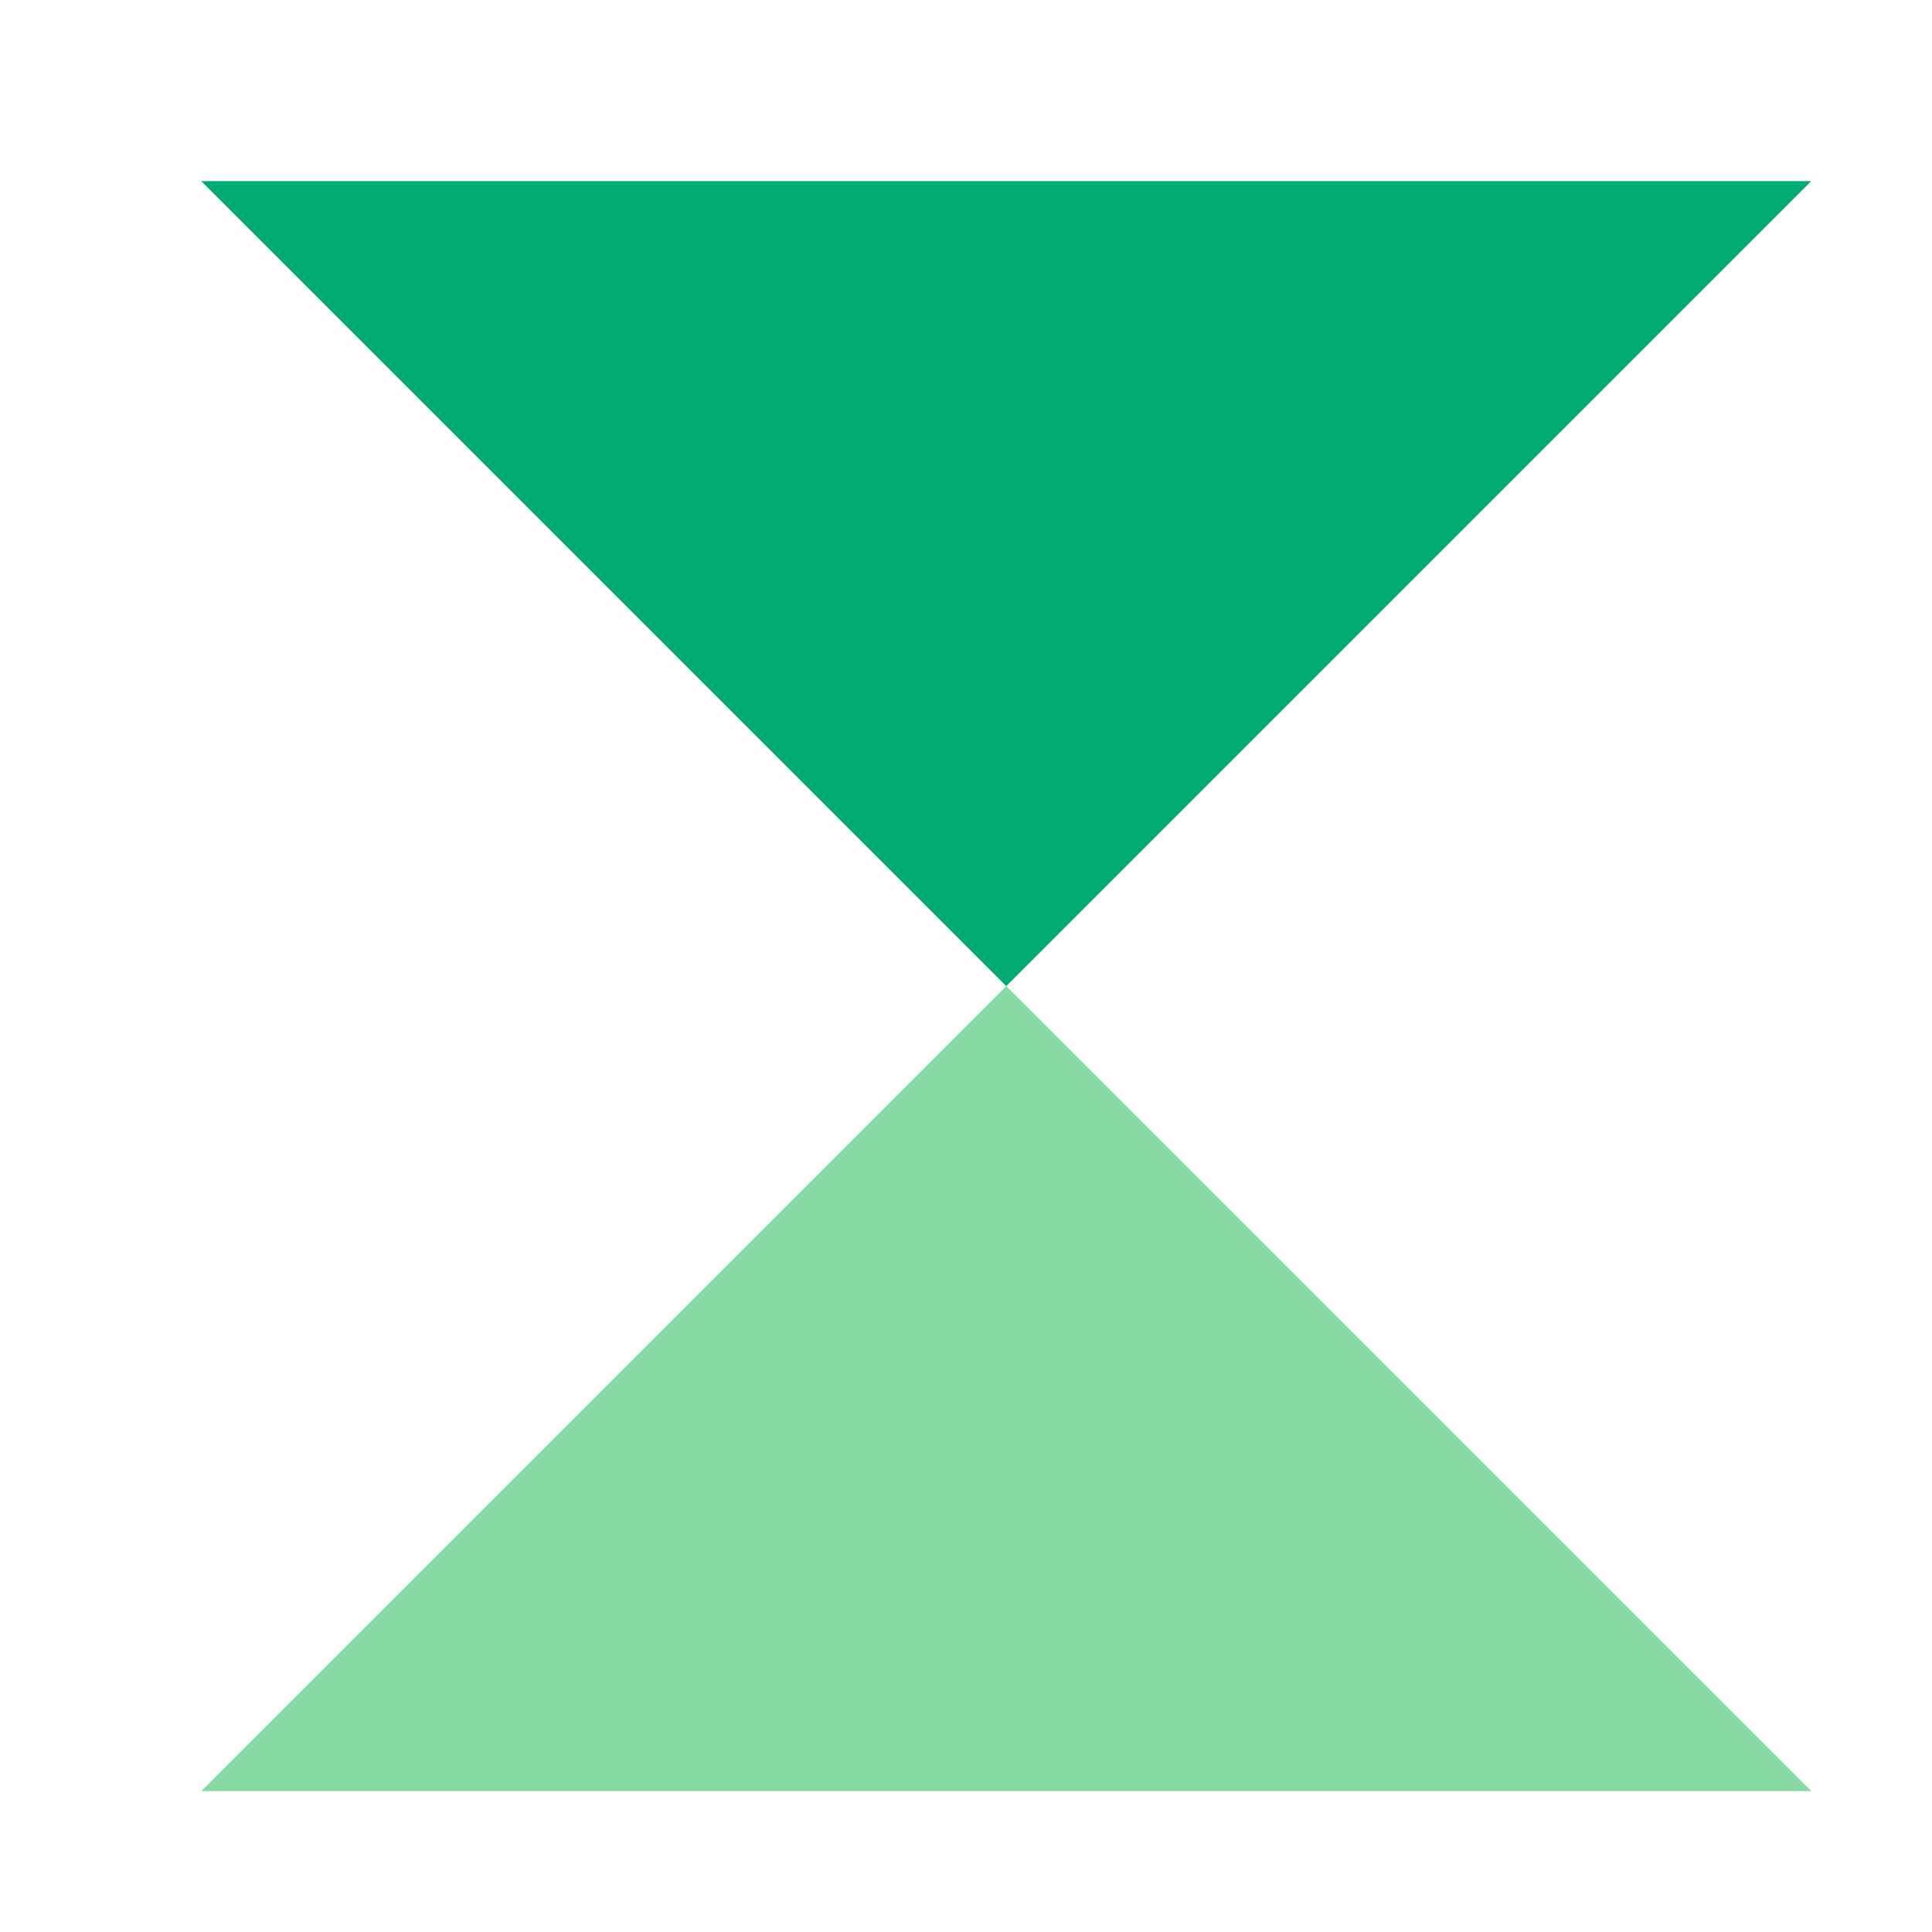
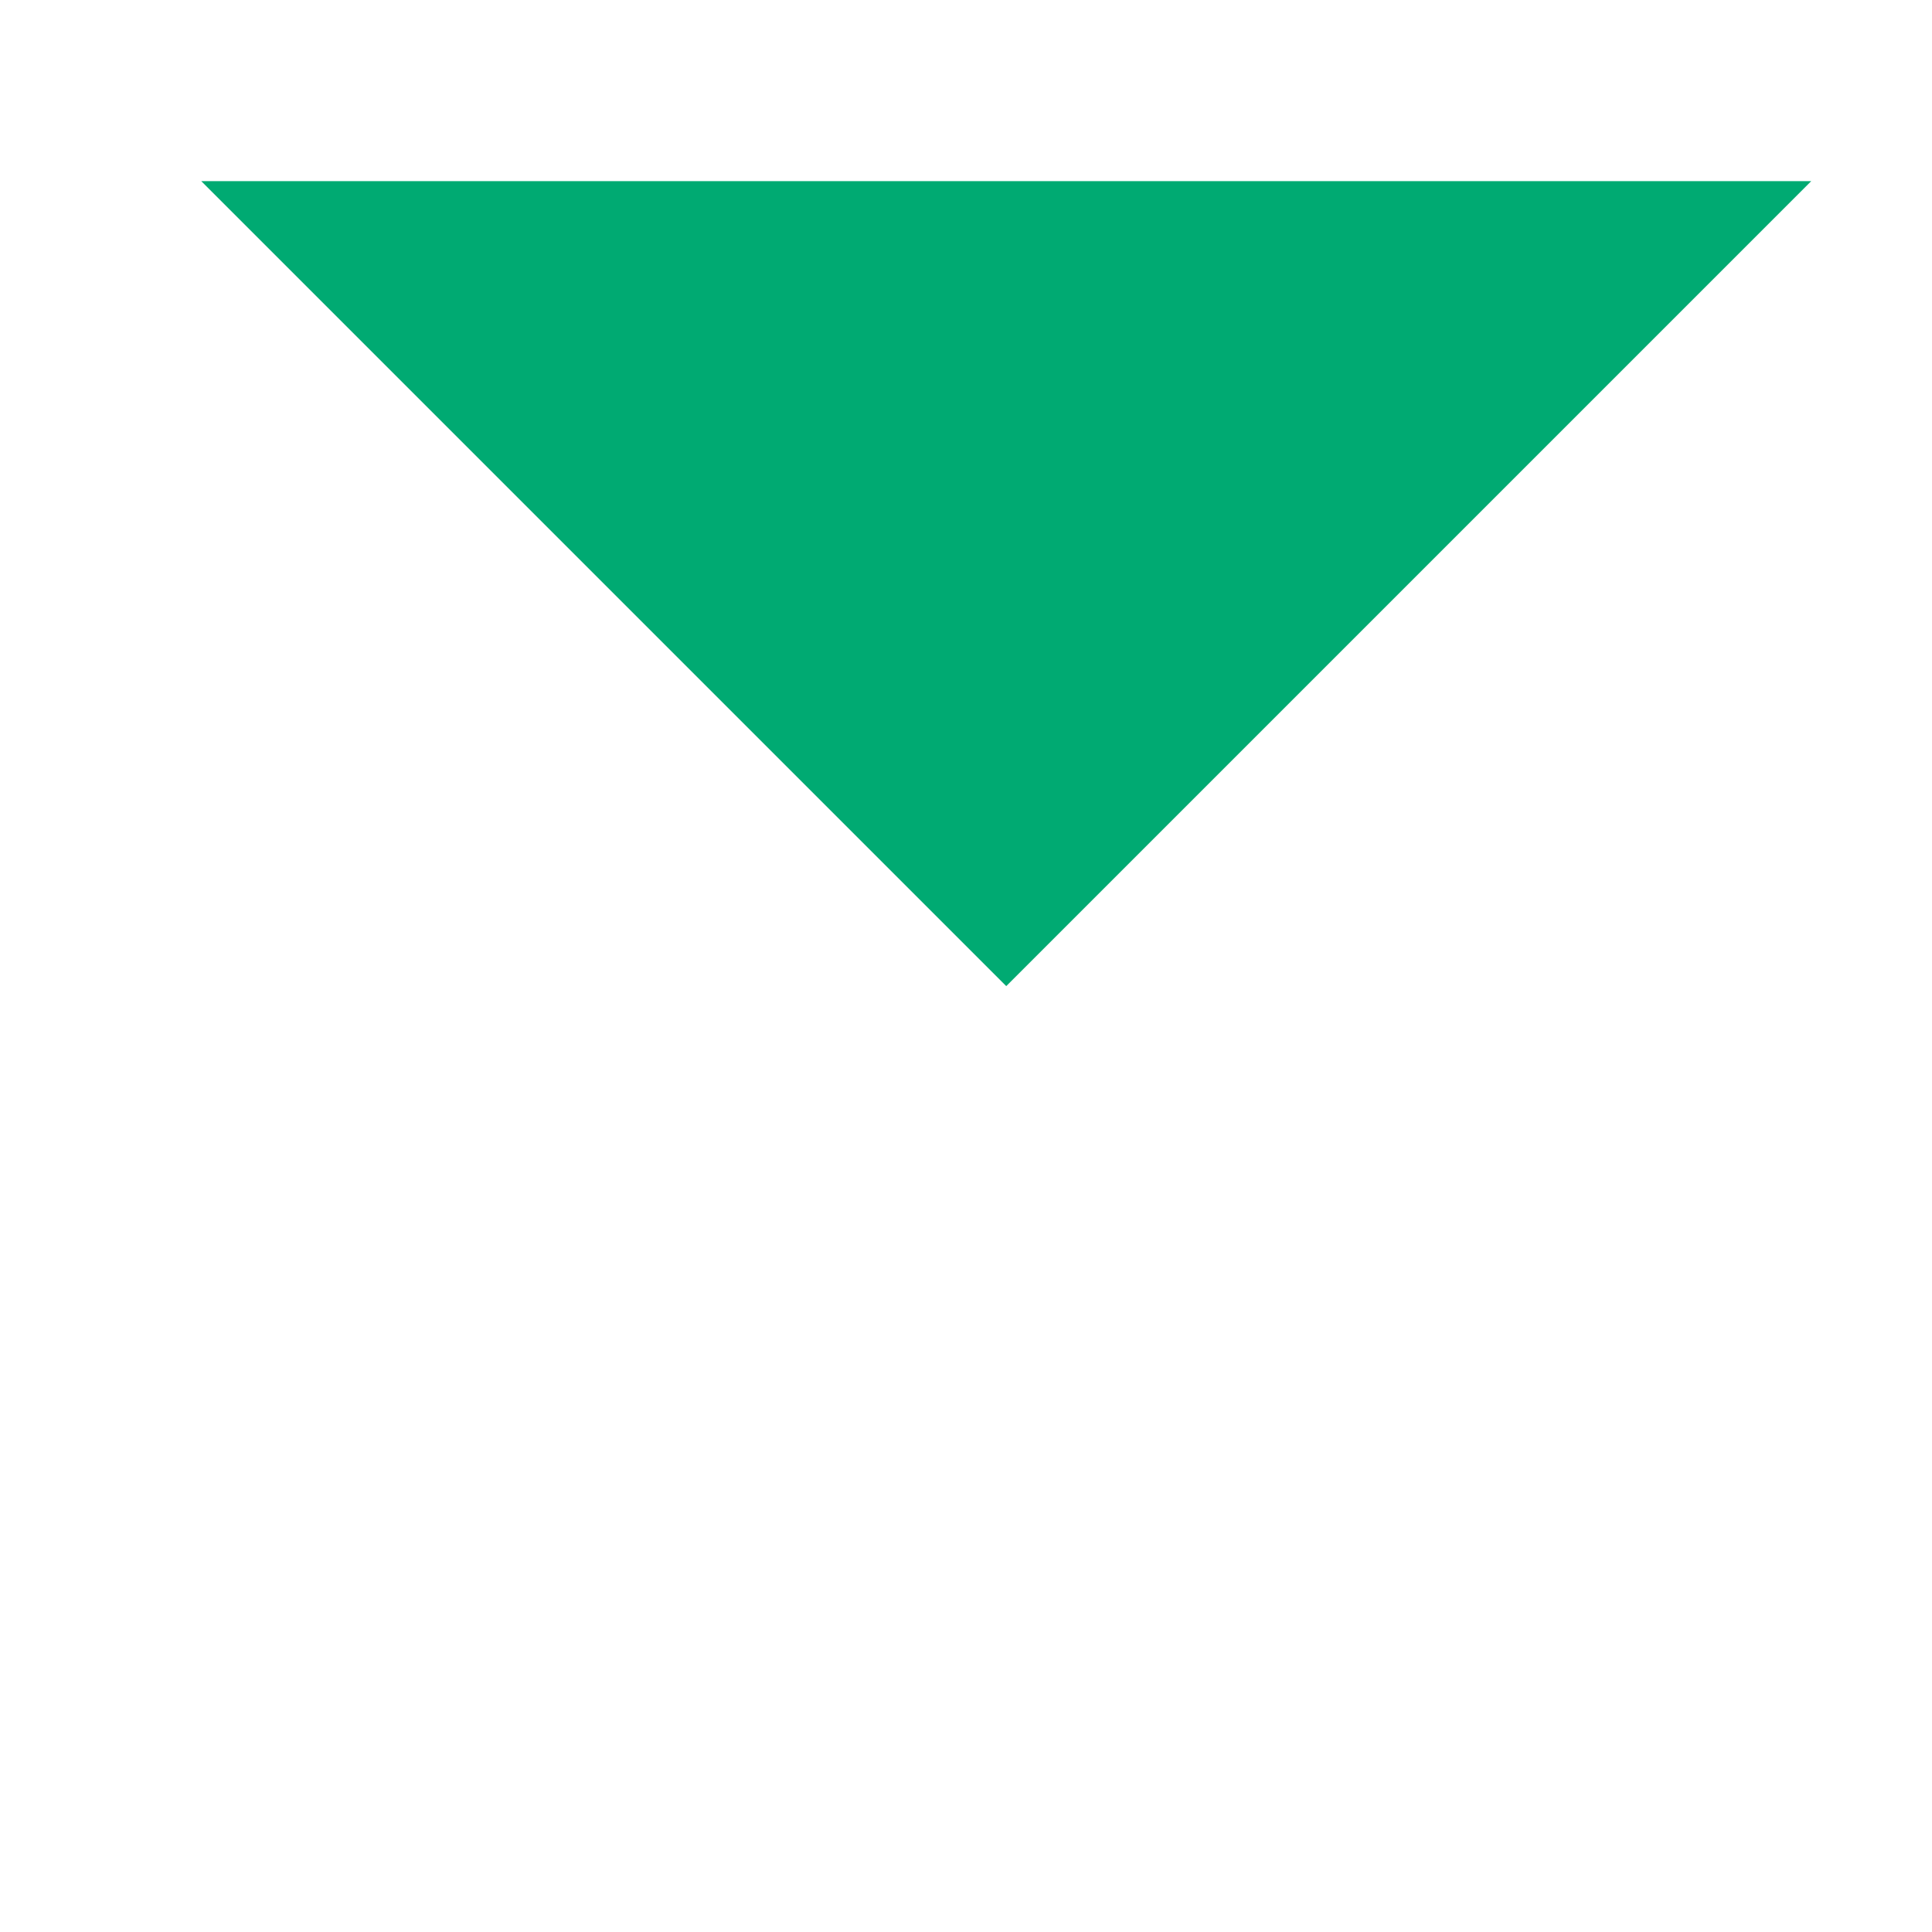
<svg xmlns="http://www.w3.org/2000/svg" width="48" height="48" viewBox="0 0 48 48">
  <g fill="none" fill-rule="evenodd">
    <polygon fill="#00AA72" points="25 4.5 45 24.5 5 24.5" transform="matrix(1 0 0 -1 0 29)" />
-     <polygon fill="#86DBA2" points="25 24.5 45 44.5 5 44.5" />
    <rect width="48" height="48" />
  </g>
</svg>